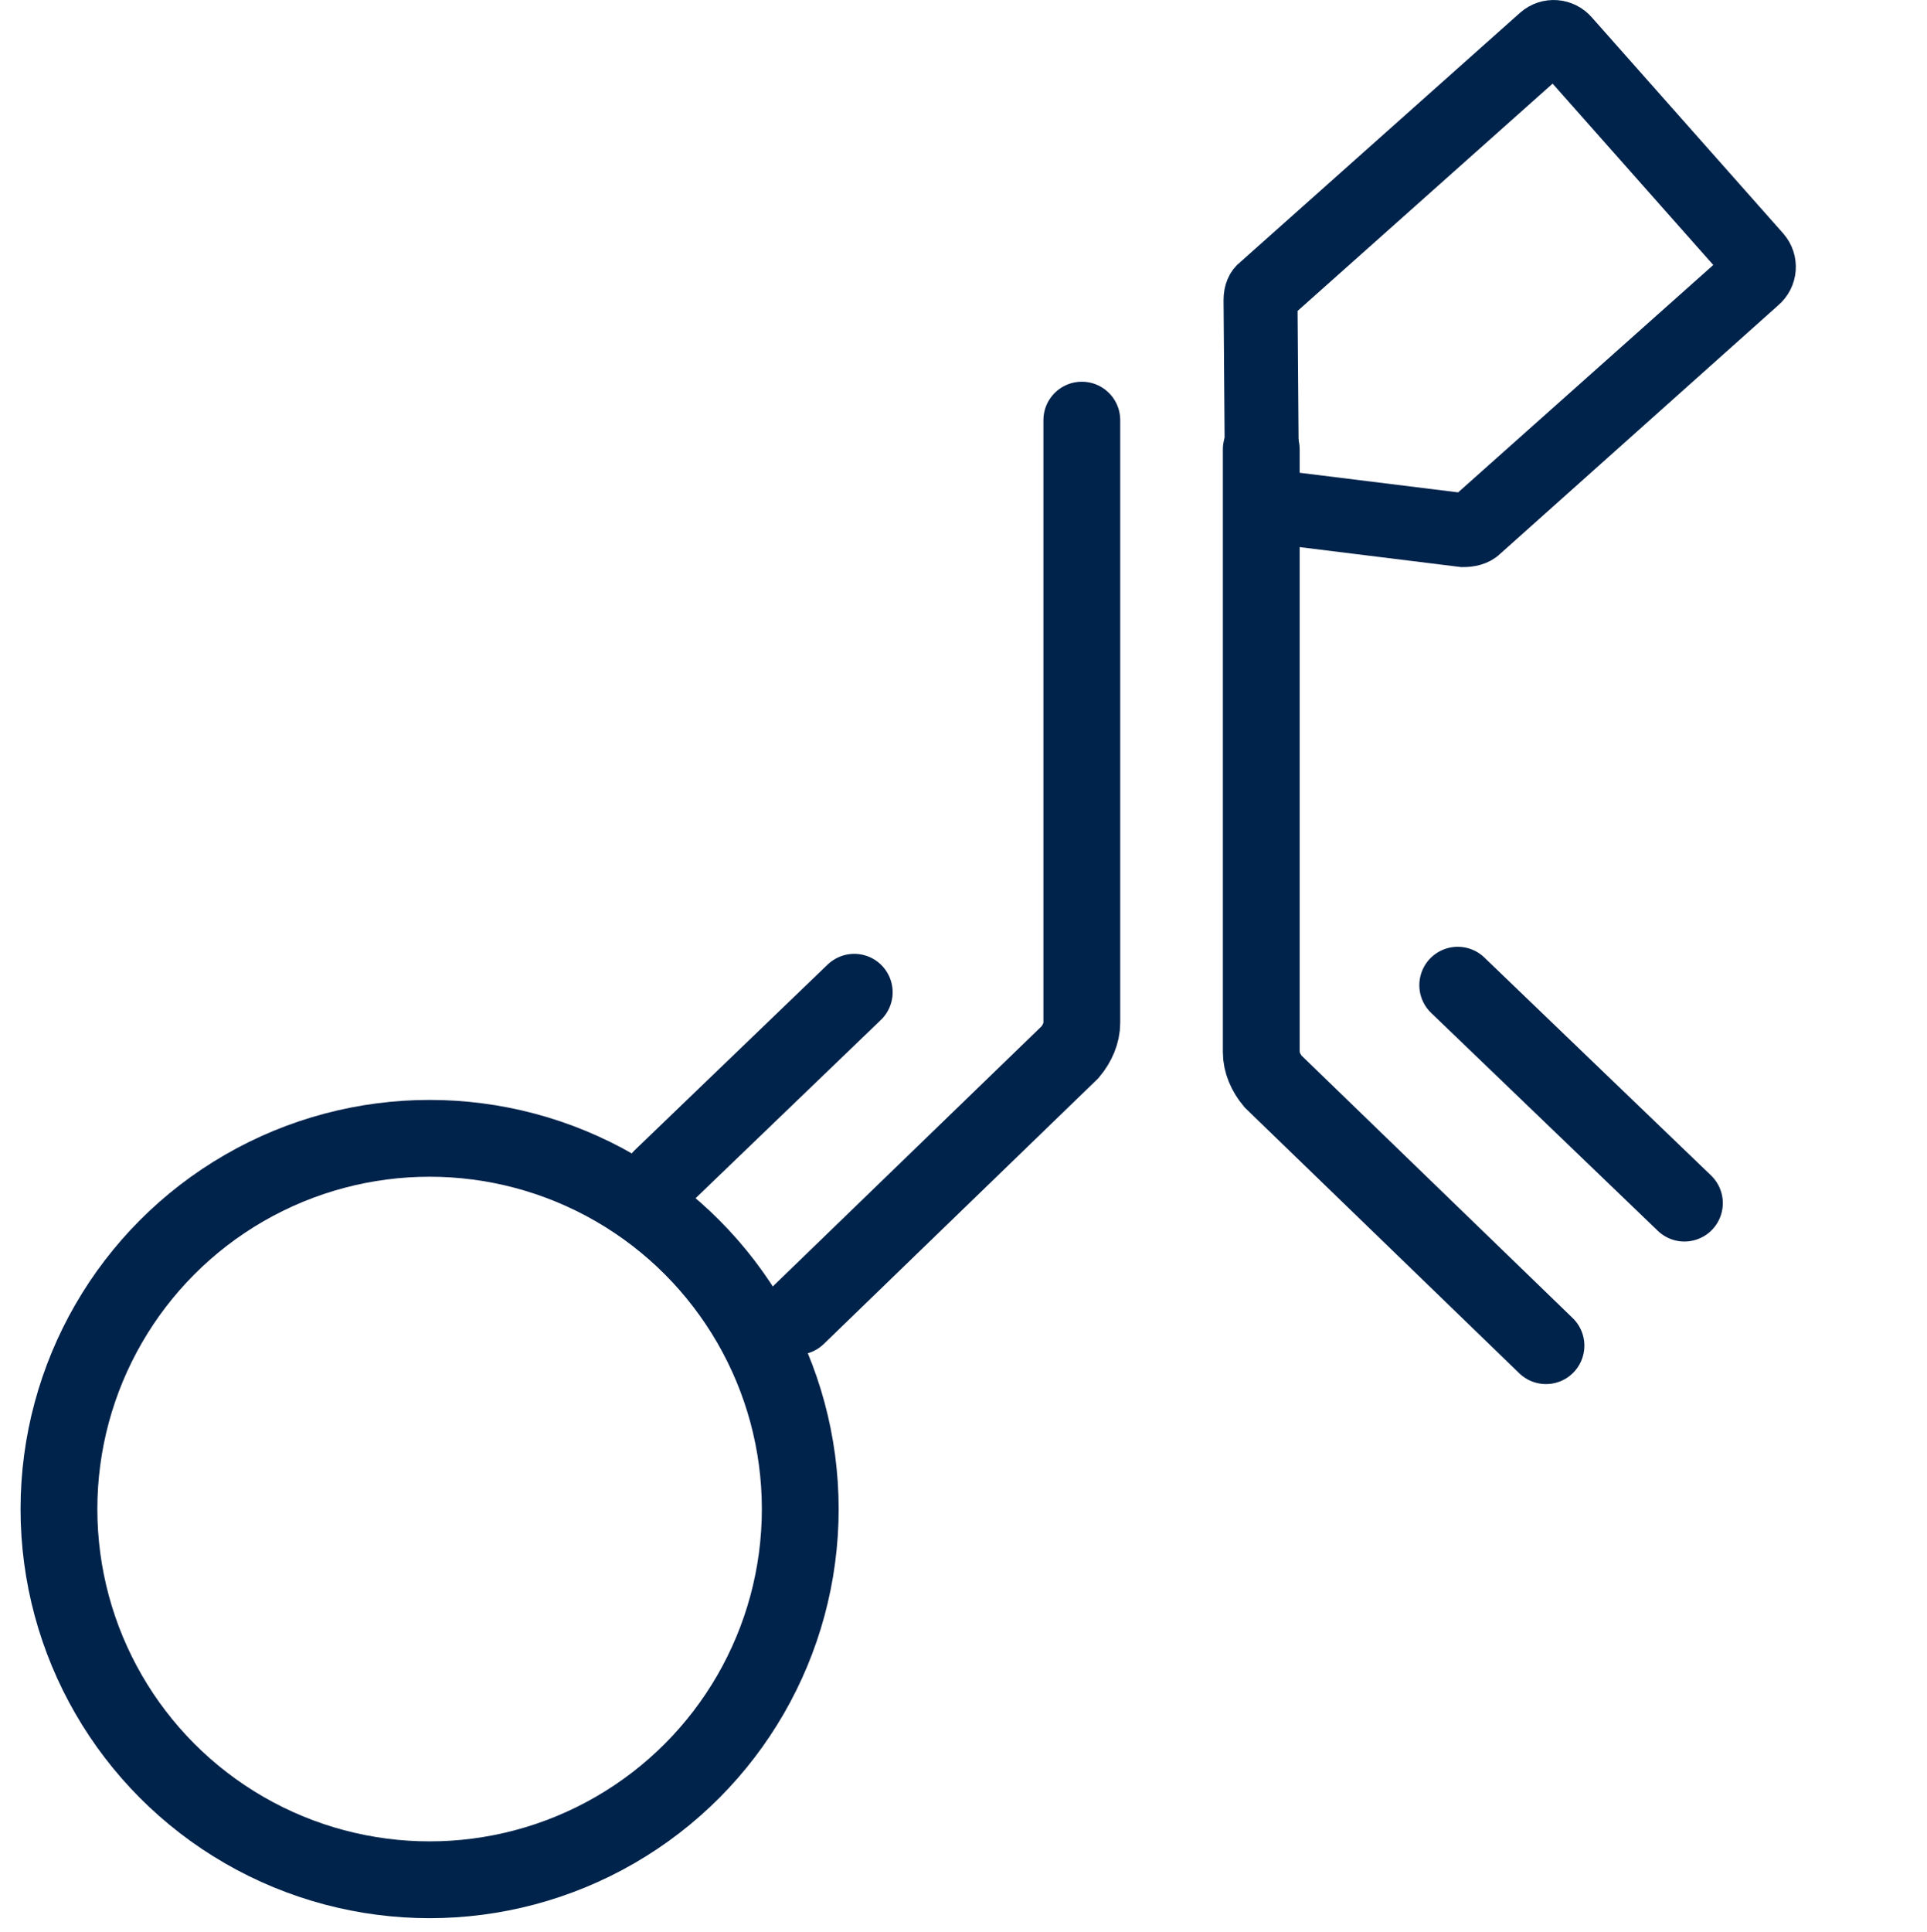
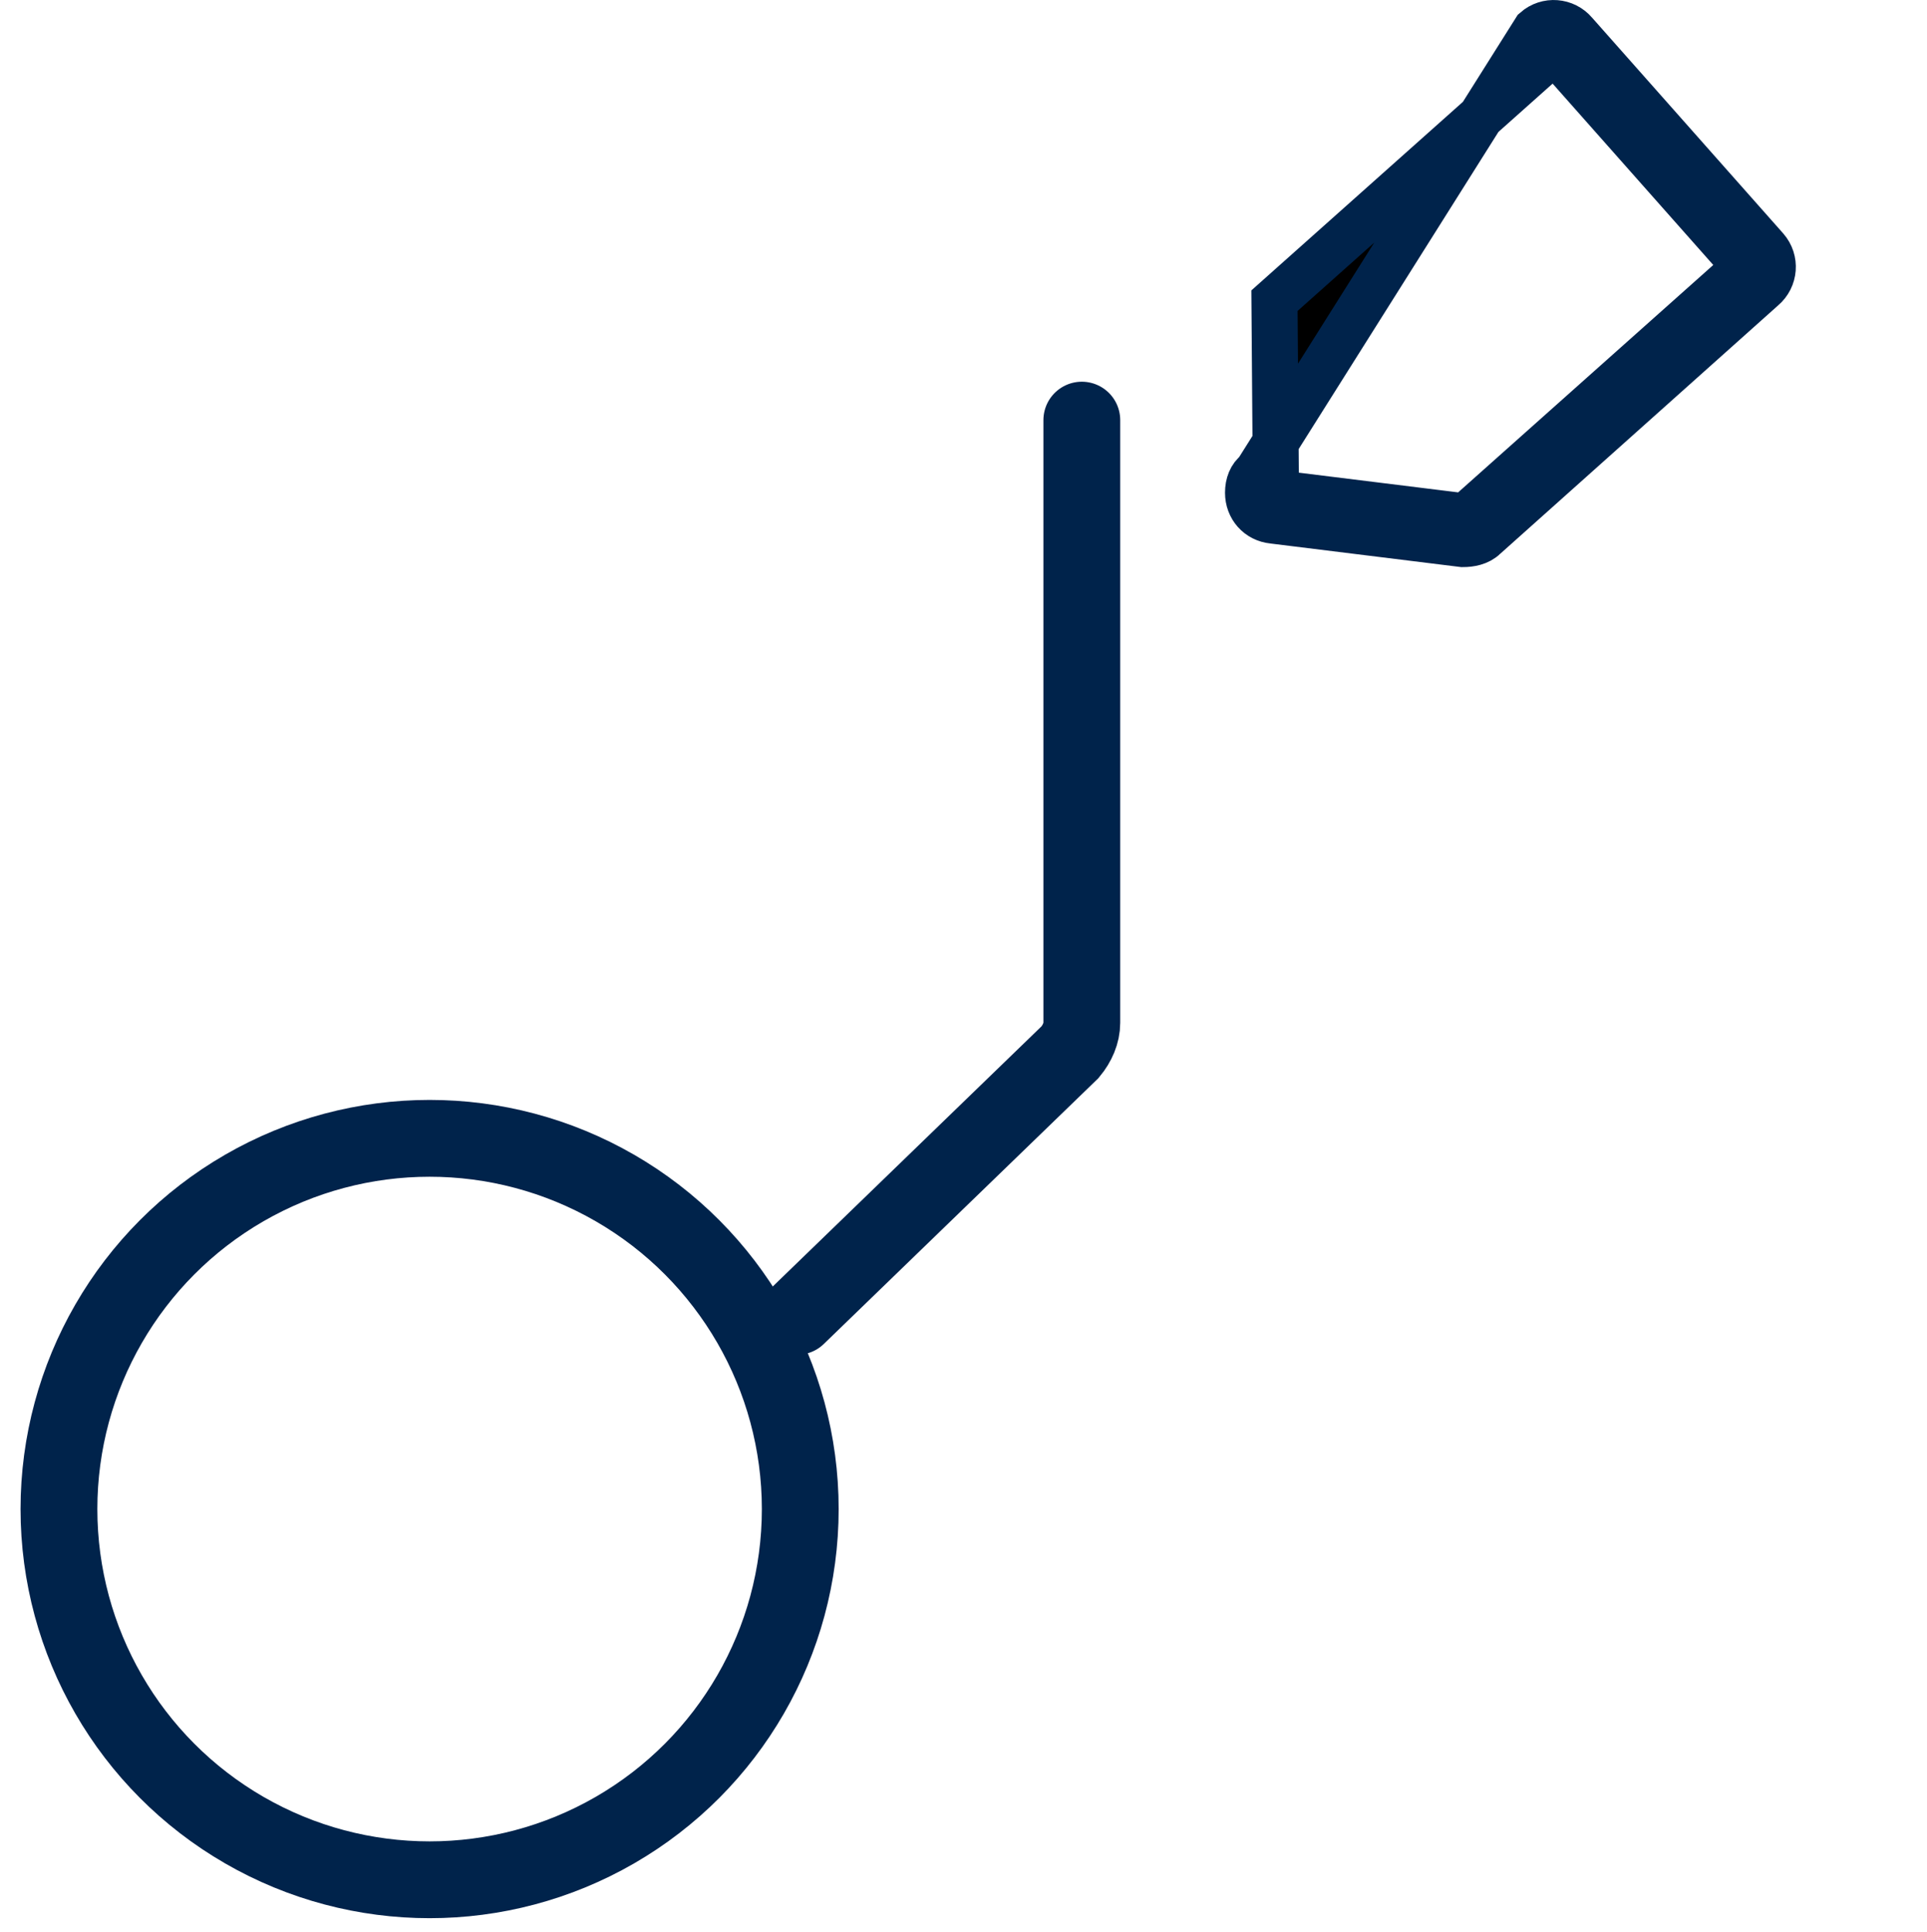
<svg xmlns="http://www.w3.org/2000/svg" id="Ebene_2" data-name="Ebene 2" viewBox="0 0 501.8 502.91">
  <defs>
    <style>
      .cls-1 {
        stroke-linecap: round;
      }

      .cls-1, .cls-2, .cls-3 {
        stroke: #00234b;
        stroke-miterlimit: 10;
      }

      .cls-1, .cls-3 {
        fill: none;
        stroke-width: 20px;
      }

      .cls-2 {
        fill: #000;
        fill-rule: evenodd;
        stroke-width: 12px;
      }
    </style>
  </defs>
  <circle class="cls-3" cx="111.87" cy="392.89" r="96.52" />
-   <path class="cls-2" d="M386.63,139.74c-1.53,1.53-3.82,1.91-5.73,1.91l-49.41-6.11c-3.82-.38-6.49-3.44-6.49-7.25l-.38-50.17c0-2.29.76-4.2,2.29-5.35L399.84,7.79c3.05-2.67,7.64-2.29,10.23.76l49.79,56.2c2.67,3.05,2.29,7.64-.76,10.23l-72.47,64.76ZM332.26,128.37l49.41,6.11,72.93-64.99-49.79-56.2-72.93,64.99.38,50.09Z" />
-   <path class="cls-1" d="M328.44,121.95c0-38.03,0,151.96,0,151.96,0,2.67,1.15,5.35,3.05,7.64l71.09,68.8" />
+   <path class="cls-2" d="M386.63,139.74c-1.53,1.53-3.82,1.91-5.73,1.91l-49.41-6.11c-3.82-.38-6.49-3.44-6.49-7.25c0-2.29.76-4.2,2.29-5.35L399.84,7.79c3.05-2.67,7.64-2.29,10.23.76l49.79,56.2c2.67,3.05,2.29,7.64-.76,10.23l-72.47,64.76ZM332.26,128.37l49.41,6.11,72.93-64.99-49.79-56.2-72.93,64.99.38,50.09Z" />
  <path class="cls-1" d="M281.71,114.32c0-38.03,0,151.96,0,151.96,0,2.67-1.15,5.35-3.05,7.64l-71.09,68.8" />
-   <path class="cls-1" d="M222.45,258.34l-50.17,48.26" />
-   <path class="cls-1" d="M438.63,313.24l-59.03-56.74" />
</svg>